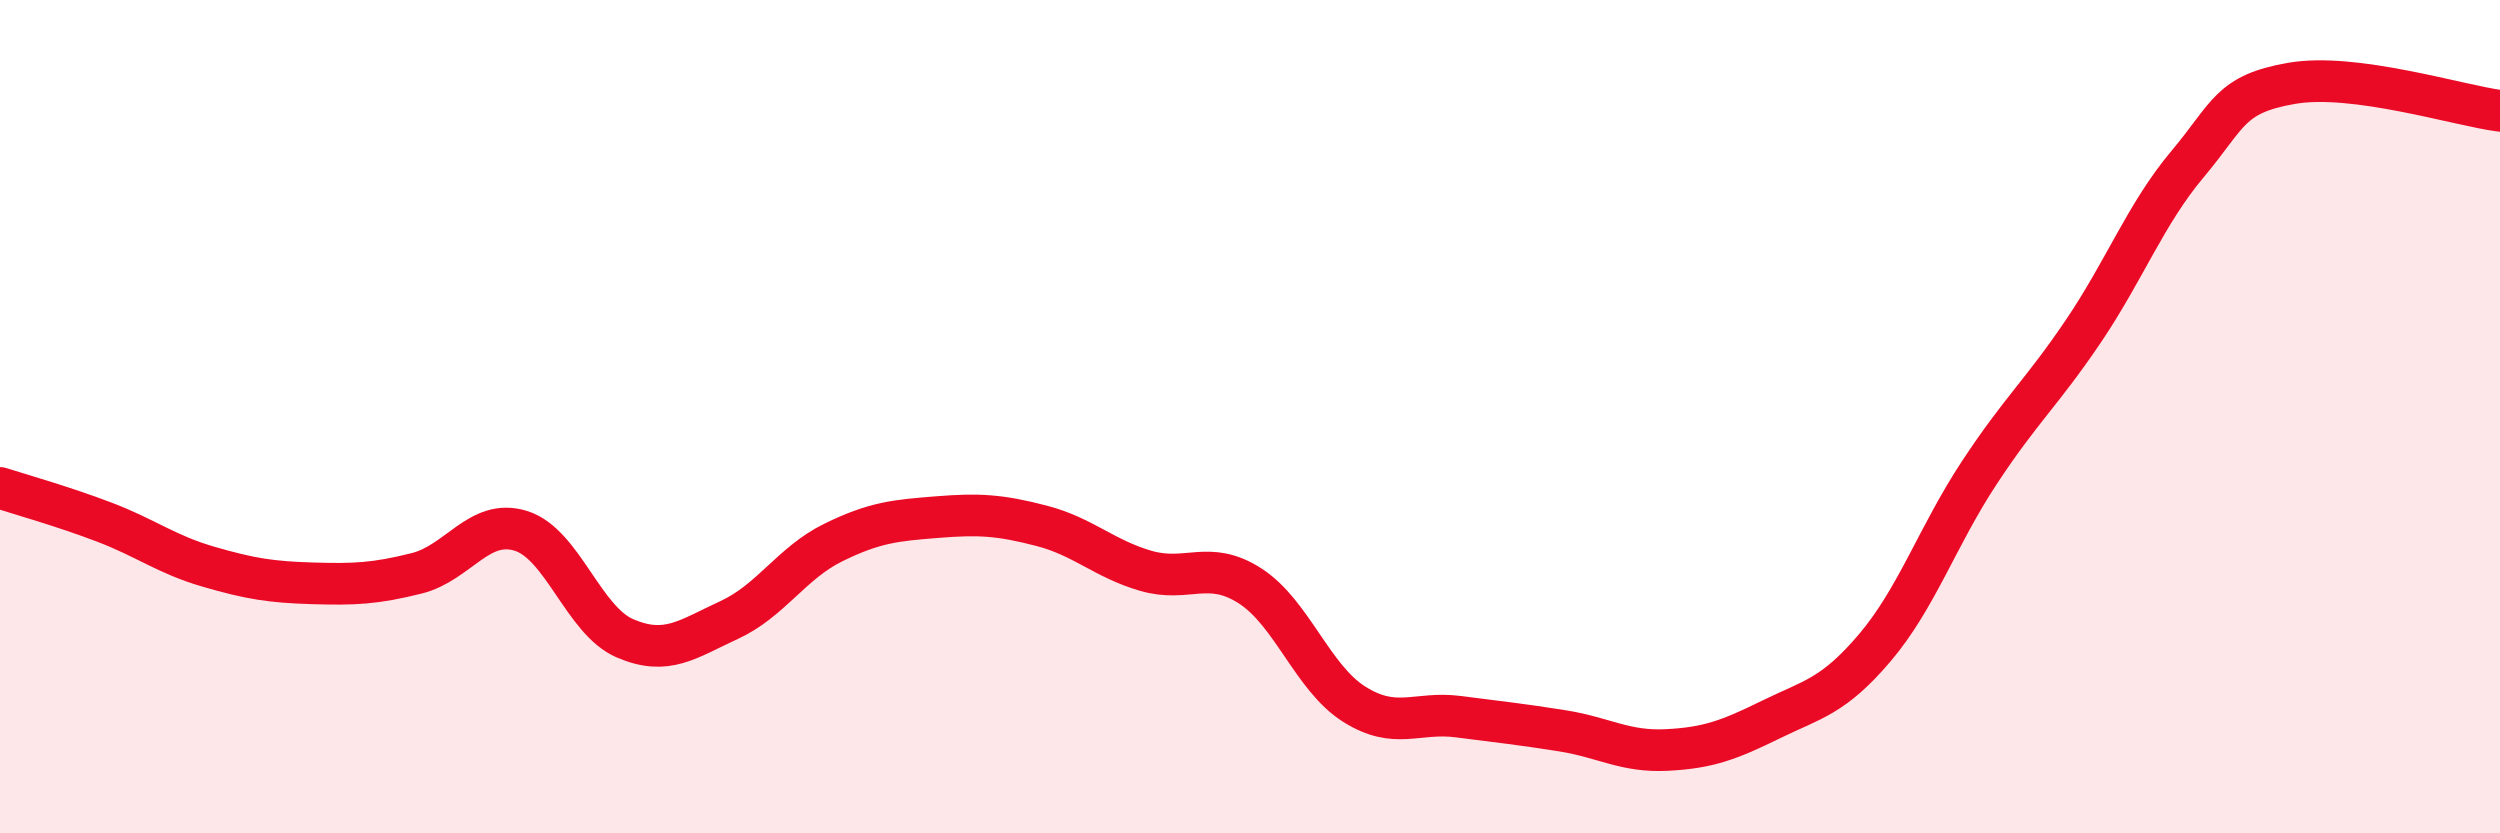
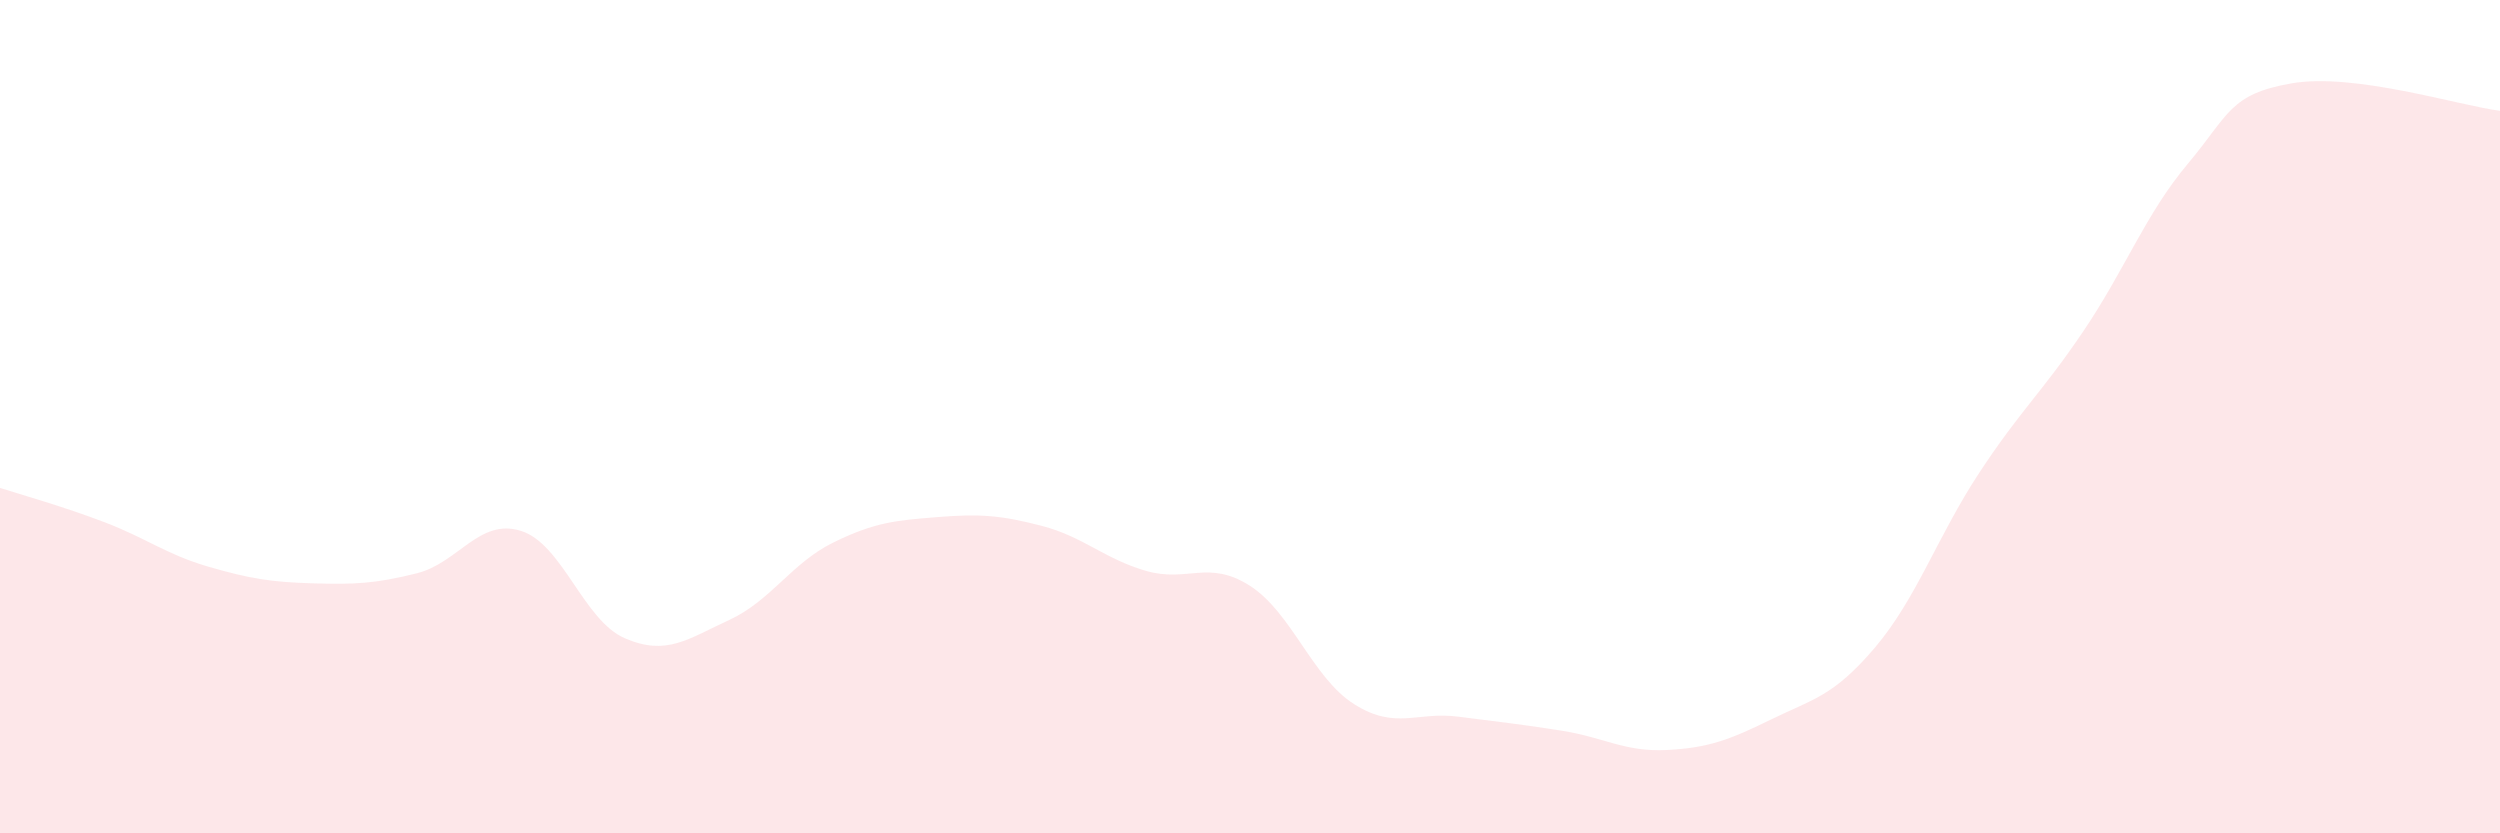
<svg xmlns="http://www.w3.org/2000/svg" width="60" height="20" viewBox="0 0 60 20">
  <path d="M 0,11.71 C 0.5,11.87 1.5,12.15 2.5,12.53 C 3.5,12.91 4,13.31 5,13.6 C 6,13.89 6.5,13.97 7.5,14 C 8.5,14.03 9,14.01 10,13.76 C 11,13.51 11.5,12.43 12.5,12.74 C 13.5,13.05 14,14.89 15,15.32 C 16,15.75 16.5,15.34 17.5,14.88 C 18.5,14.42 19,13.51 20,13.02 C 21,12.53 21.5,12.49 22.5,12.41 C 23.5,12.33 24,12.36 25,12.62 C 26,12.88 26.5,13.41 27.5,13.7 C 28.5,13.99 29,13.42 30,14.06 C 31,14.7 31.5,16.27 32.5,16.9 C 33.5,17.53 34,17.07 35,17.2 C 36,17.33 36.5,17.38 37.5,17.54 C 38.5,17.7 39,18.05 40,18 C 41,17.95 41.5,17.76 42.5,17.27 C 43.5,16.78 44,16.72 45,15.54 C 46,14.36 46.5,12.87 47.5,11.35 C 48.5,9.83 49,9.43 50,7.95 C 51,6.47 51.5,5.13 52.5,3.94 C 53.5,2.75 53.5,2.26 55,2 C 56.5,1.74 59,2.53 60,2.66L60 20L0 20Z" fill="#EB0A25" opacity="0.1" stroke-linecap="round" stroke-linejoin="round" />
-   <path d="M 0,11.71 C 0.5,11.87 1.5,12.15 2.5,12.53 C 3.5,12.91 4,13.31 5,13.6 C 6,13.89 6.5,13.97 7.5,14 C 8.5,14.03 9,14.01 10,13.76 C 11,13.51 11.5,12.43 12.5,12.74 C 13.5,13.05 14,14.89 15,15.32 C 16,15.75 16.5,15.34 17.5,14.88 C 18.5,14.42 19,13.51 20,13.02 C 21,12.53 21.5,12.49 22.5,12.41 C 23.5,12.33 24,12.36 25,12.62 C 26,12.88 26.5,13.41 27.5,13.7 C 28.5,13.99 29,13.42 30,14.06 C 31,14.7 31.5,16.27 32.5,16.9 C 33.5,17.53 34,17.07 35,17.2 C 36,17.33 36.5,17.38 37.5,17.54 C 38.5,17.7 39,18.05 40,18 C 41,17.95 41.5,17.76 42.5,17.27 C 43.5,16.78 44,16.72 45,15.54 C 46,14.36 46.5,12.87 47.5,11.35 C 48.5,9.83 49,9.43 50,7.95 C 51,6.47 51.5,5.13 52.5,3.94 C 53.5,2.75 53.5,2.26 55,2 C 56.5,1.74 59,2.53 60,2.66" stroke="#EB0A25" stroke-width="1" fill="none" stroke-linecap="round" stroke-linejoin="round" />
</svg>